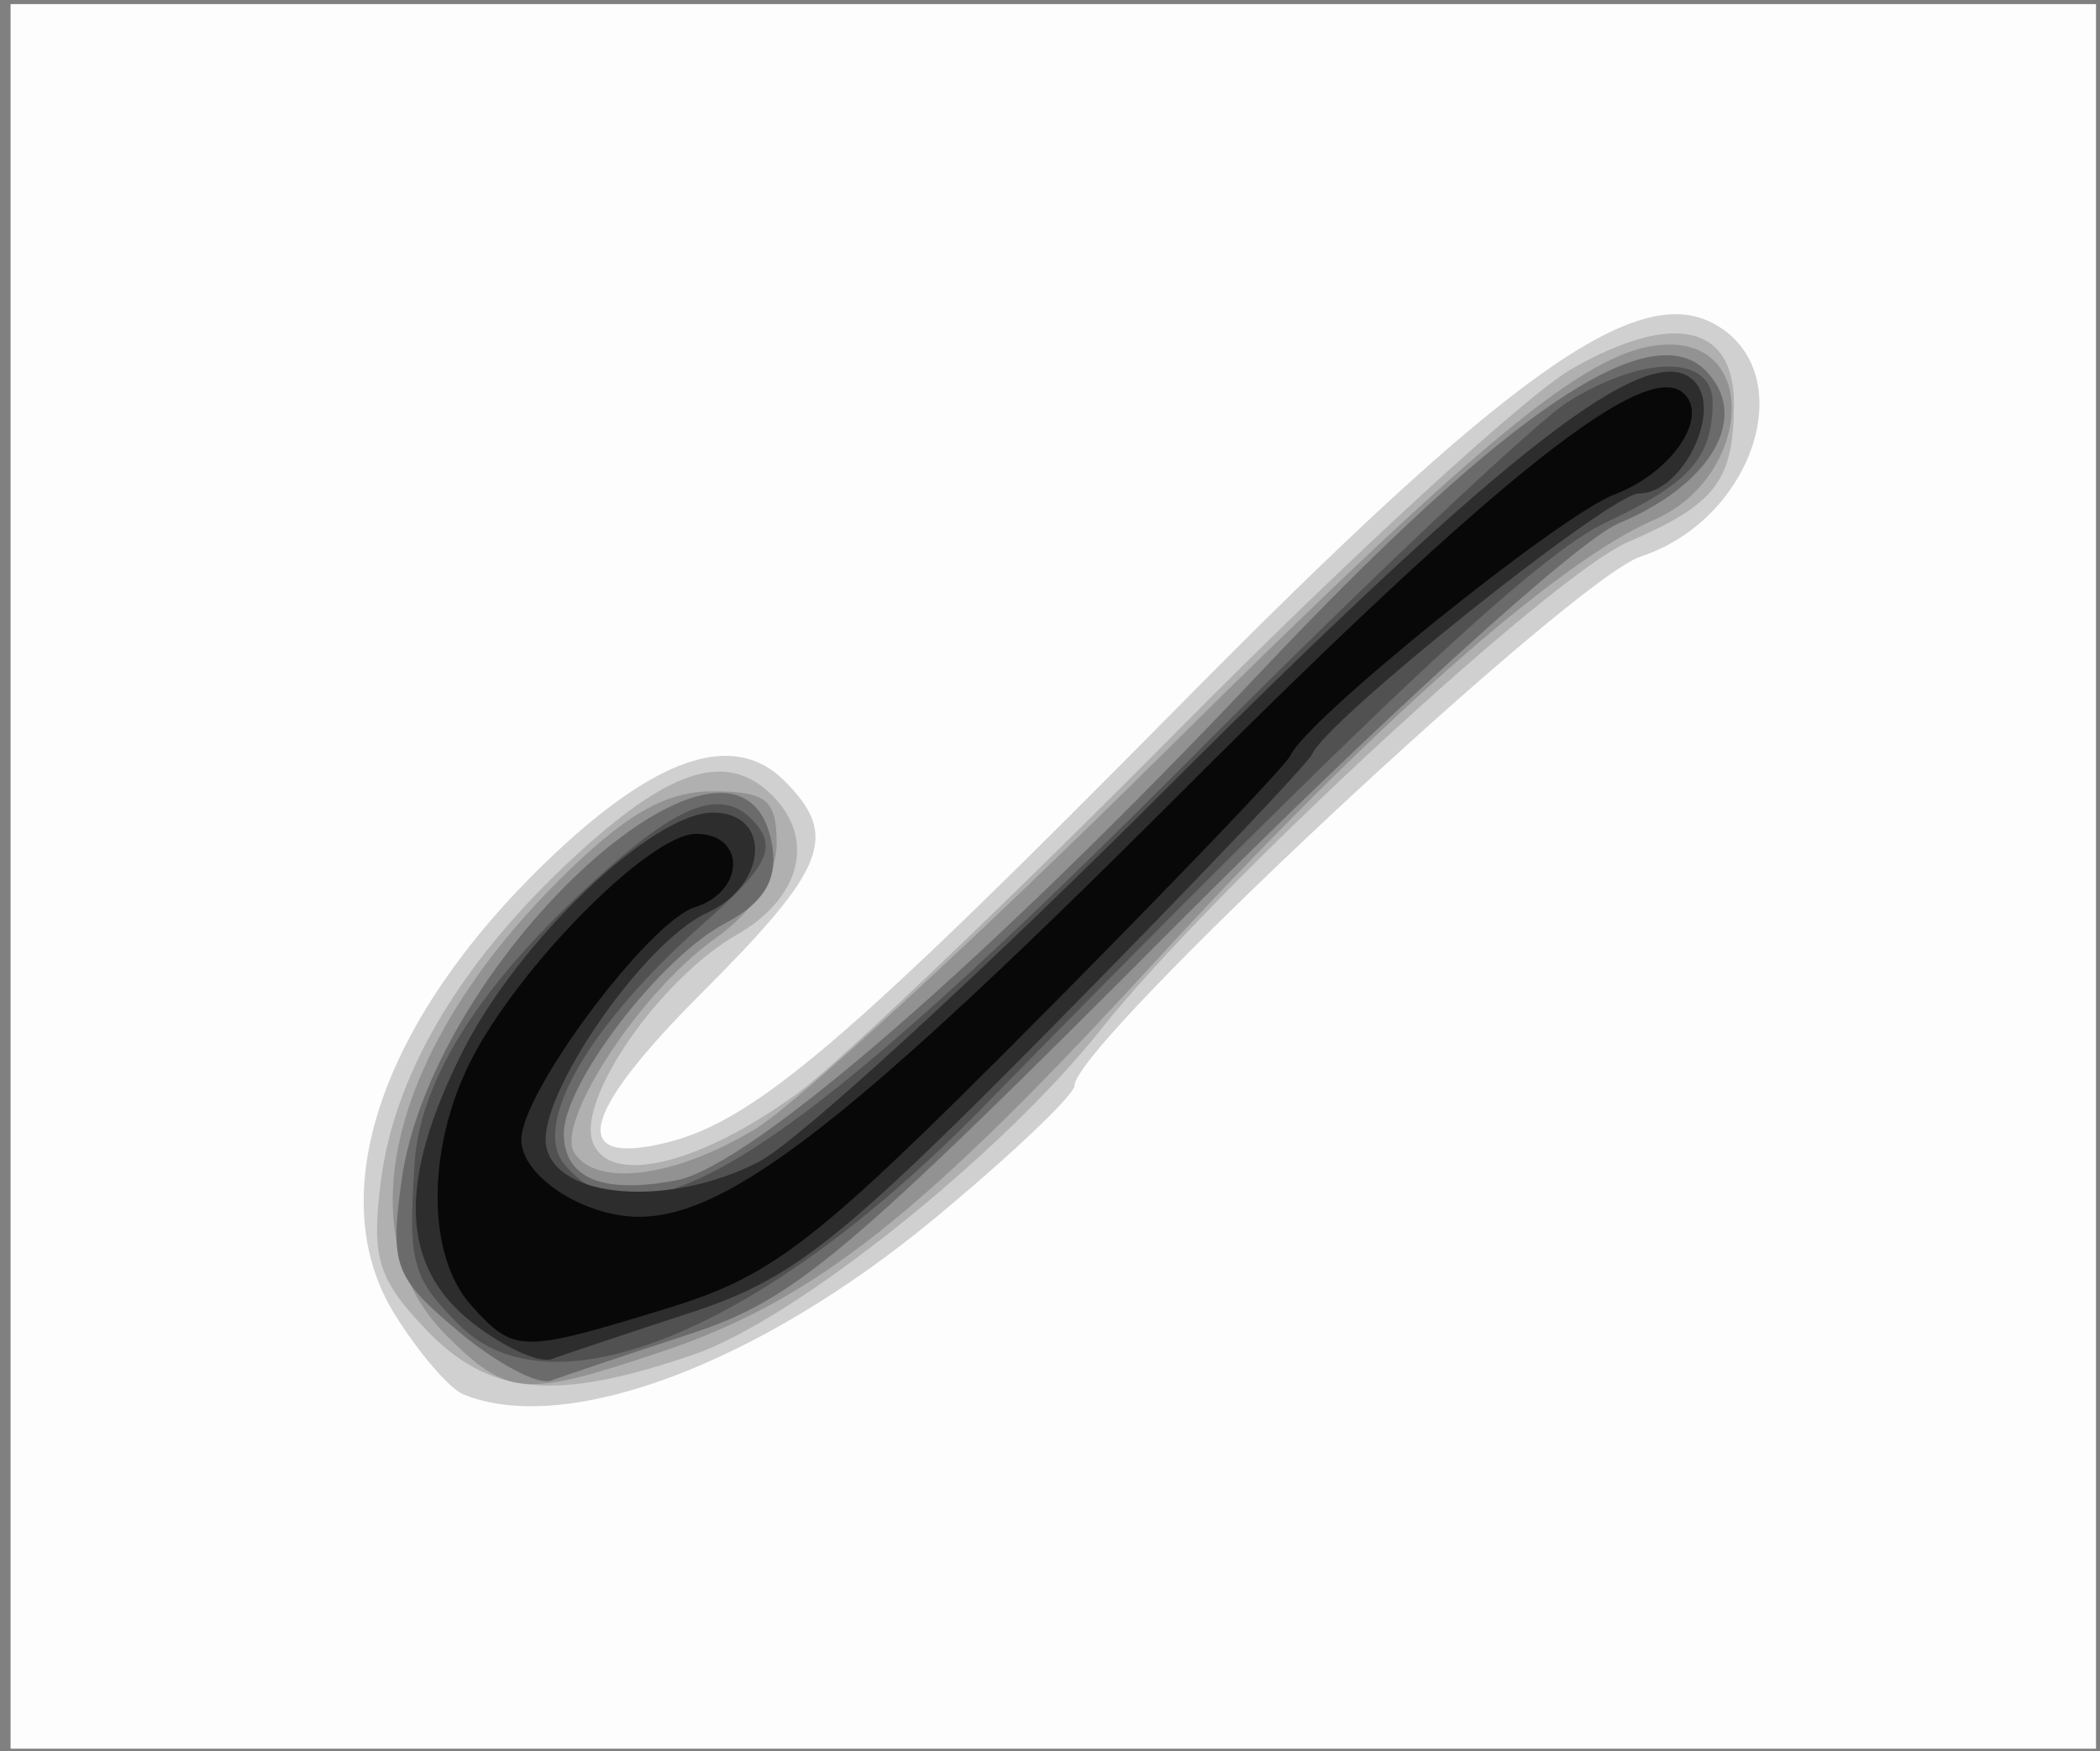
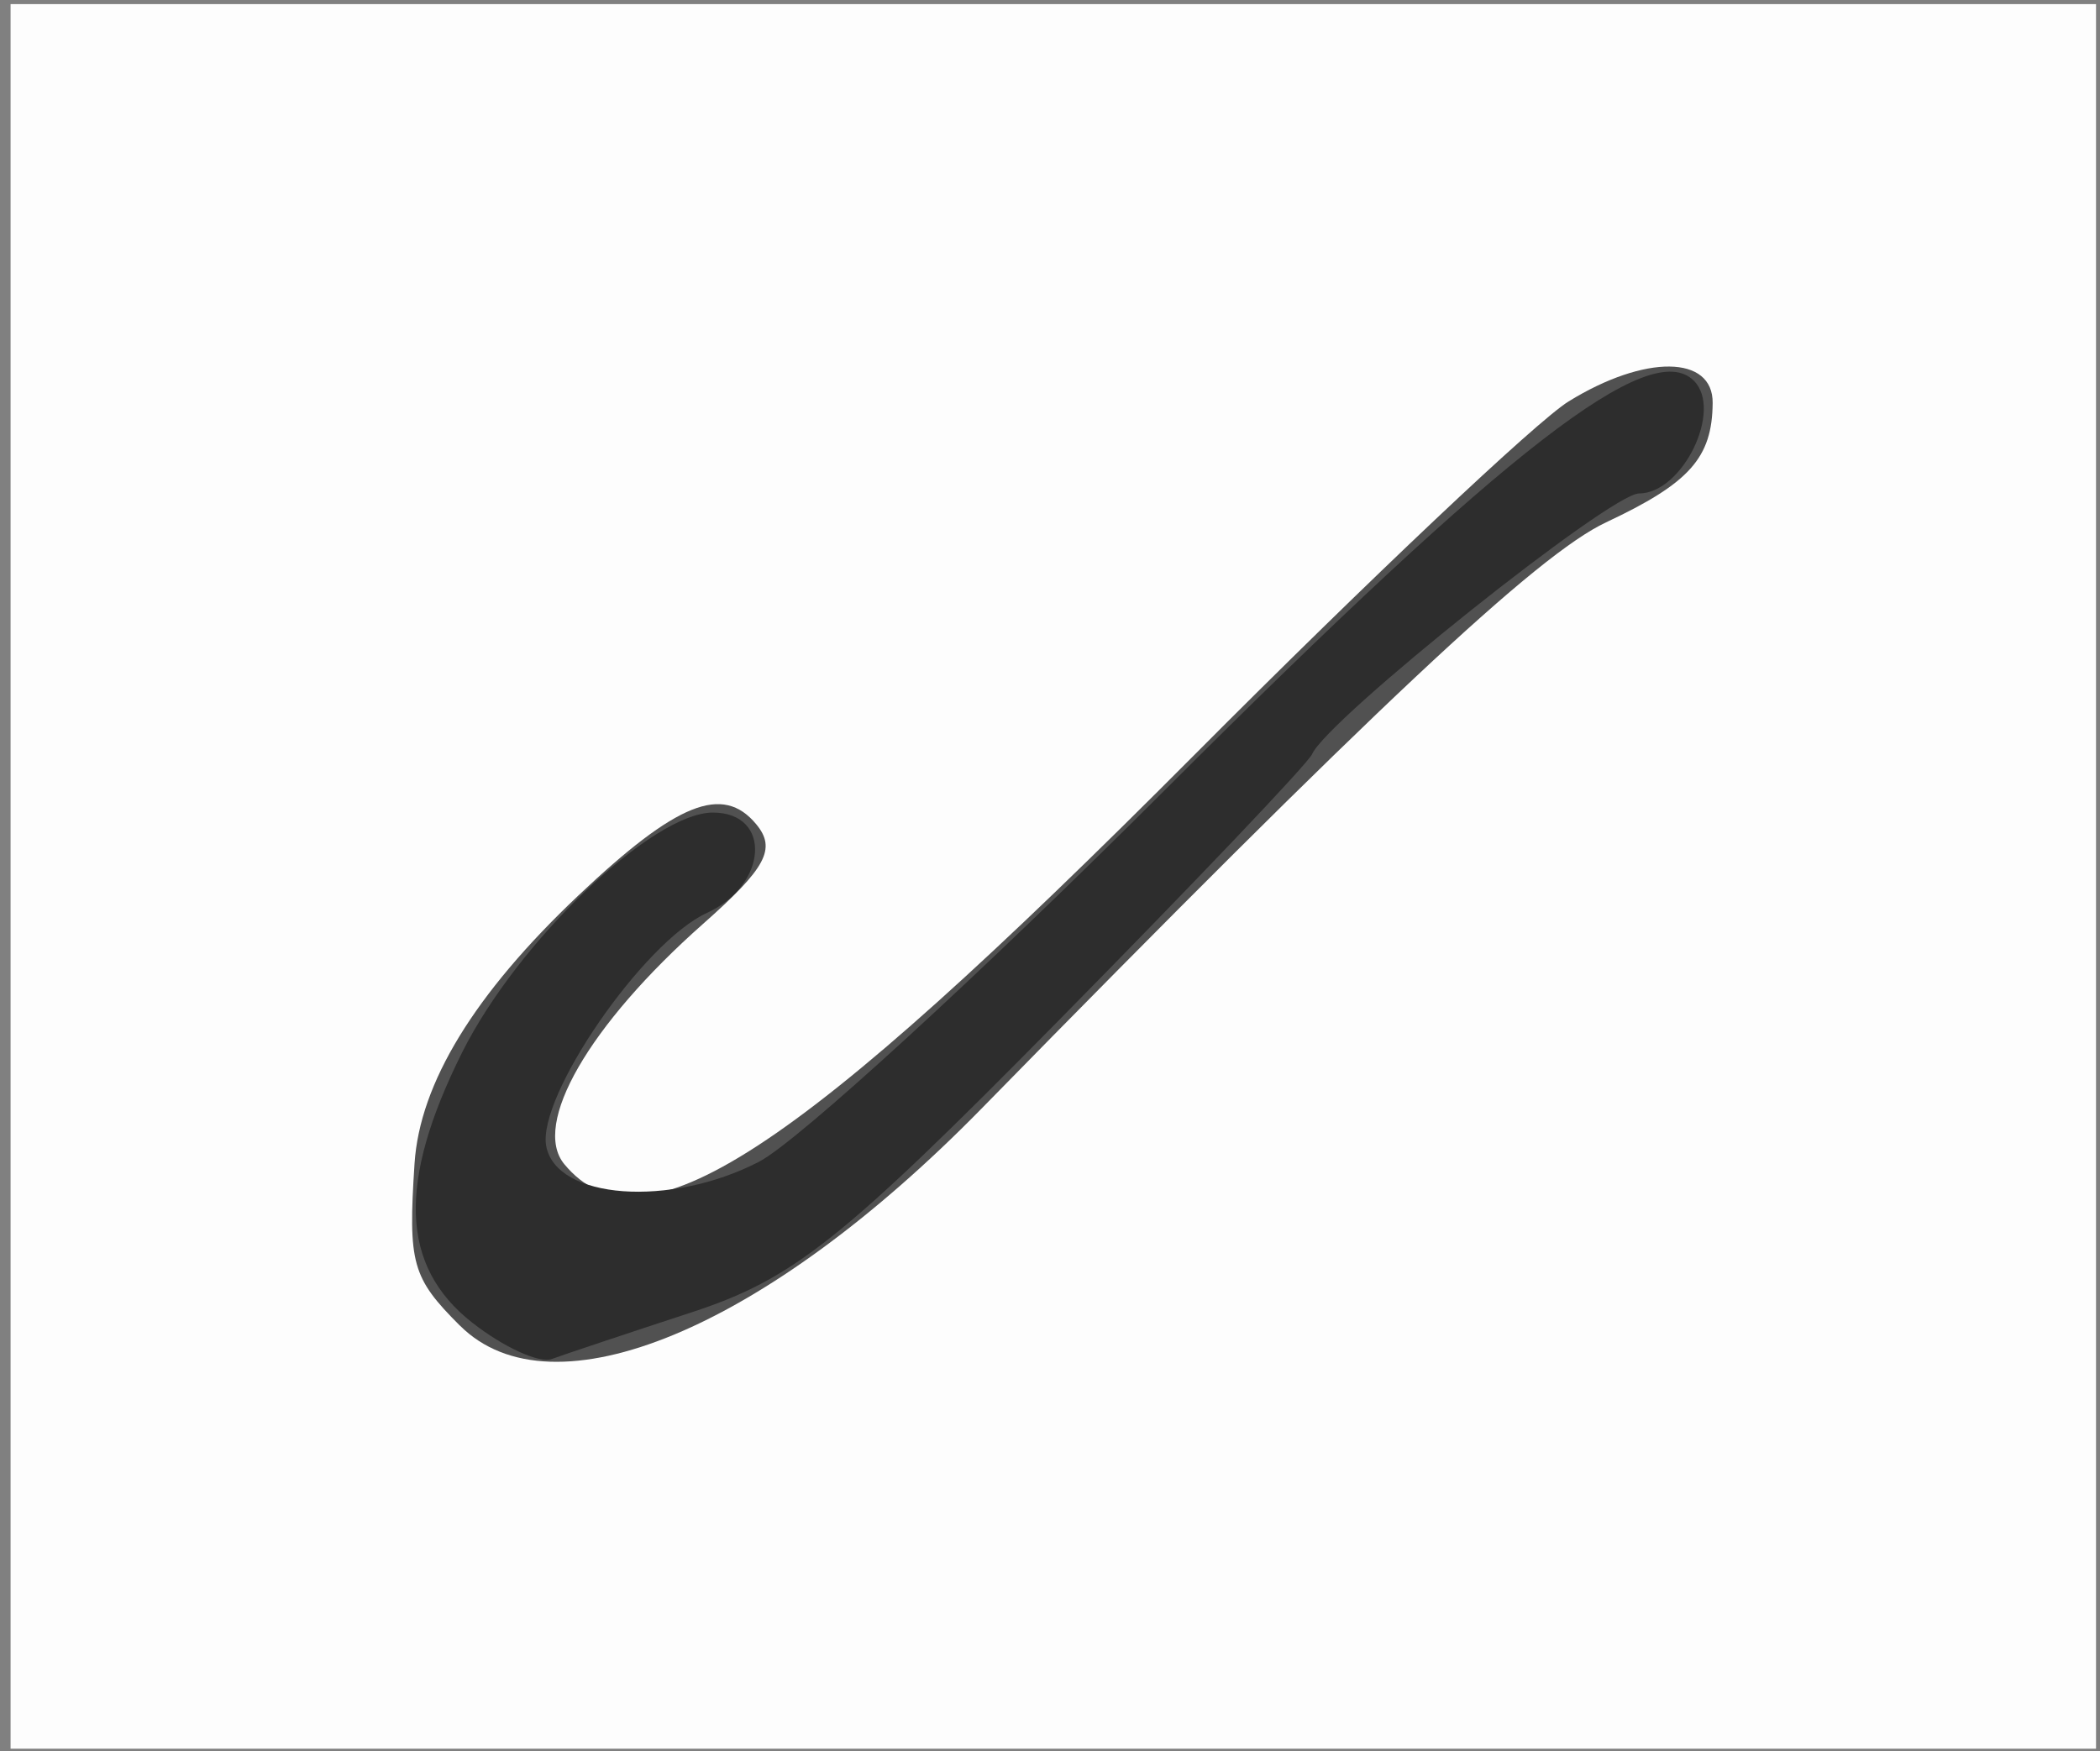
<svg xmlns="http://www.w3.org/2000/svg" version="1.1" width="100%" height="100%" id="svg2" viewBox="0 0 892 744">
  <rect x="0" y="0" width="892" height="744" fill="#808080" stroke="none" />
  <defs id="defs4" />
  <g transform="translate(0,-308.266)" id="layer1">
    <g transform="matrix(9.039,0,0,9.039,-2754.99,-3950.63)" id="g2908">
      <path d="m 305.286,512.362 0,-41 49,0 49,0 0,41 0,41 -49,0 -49,0 0,-41 z" id="path2924" style="fill:#fdfdfd" />
-       <path d="m 326.574,536.713 c -0.667,-0.27 -2.13,-1.976 -3.251,-3.791 -3.415,-5.526 -0.666,-13.714 7.131,-21.243 5.114,-4.938 8.807,-6.198 11.189,-3.817 2.596,2.596 2.015,4.086 -3.901,10.002 -5.703,5.703 -6.265,8.167 -1.596,7.002 4.114,-1.026 8.521,-4.788 24.141,-20.608 15.262,-15.457 21.381,-19.832 25.014,-17.888 4.149,2.22 1.98,9.179 -3.415,10.96 -3.206,1.058 -26.599,22.917 -26.599,24.855 0,0.441 -2.953,3.248 -6.561,6.24 -8.291,6.873 -17.317,10.25 -22.151,8.289 z" id="path2922" style="fill:#d0d0d0" />
-       <path d="m 324.757,533.612 c -2.226,-2.346 -2.529,-3.372 -2.061,-6.987 0.669,-5.168 3.94,-10.54 9.451,-15.519 4.289,-3.875 6.873,-4.611 8.939,-2.544 2.038,2.039 1.333,4.817 -1.659,6.534 -3.624,2.08 -7.554,7.746 -6.778,9.77 0.793,2.065 5.021,1.047 9.637,-2.32 1.925,-1.404 10.025,-9.14 18,-17.189 7.975,-8.05 16.238,-15.631 18.361,-16.847 4.752,-2.722 7.645,-2.088 7.623,1.67 -0.021,3.602 -0.856,4.686 -4.985,6.47 -3.576,1.545 -19.49,16.264 -24.746,22.888 -4.712,5.938 -14.407,13.677 -19.182,15.31 -6.528,2.233 -9.595,1.932 -12.6,-1.235 z" id="path2920" style="fill:#b0b0b0" />
-       <path d="m 325.74,533.908 c -4.737,-4.737 -2.591,-13.446 5.248,-21.295 3.125,-3.129 5.043,-4.25 7.271,-4.25 2.539,0 3.026,0.392 3.026,2.432 0,1.548 -1.065,3.19 -2.929,4.518 -3.464,2.467 -7.477,8.583 -6.582,10.032 1.021,1.652 4.758,1.164 8.511,-1.112 1.925,-1.168 10.506,-9.064 19.069,-17.547 15.67,-15.524 20.367,-19.322 23.896,-19.322 4.273,0 3.704,6.322 -0.743,8.245 -4.567,1.975 -13.303,9.718 -23.491,20.822 -10.867,11.844 -15.961,15.865 -23.16,18.28 -6.451,2.164 -7.212,2.103 -10.117,-0.802 z" id="path2918" style="fill:#929292" />
-       <path d="m 326.315,533.733 c -2.988,-2.514 -3.203,-3.084 -2.661,-7.04 1.465,-10.688 16.26,-23.958 17.443,-15.645 0.215,1.509 -0.472,2.596 -2.217,3.51 -3.039,1.592 -7.595,7.525 -7.595,9.891 0,2.108 1.816,2.862 5.293,2.197 3.527,-0.674 14.797,-10.486 27.485,-23.928 11.516,-12.201 18.246,-16.76 20.869,-14.138 2.14,2.14 0.315,5.353 -4.084,7.191 -1.893,0.791 -10.971,9.037 -20.75,18.847 -15.565,15.615 -17.957,17.629 -22.849,19.238 -3.005,0.988 -5.964,1.981 -6.574,2.205 -0.61,0.224 -2.573,-0.823 -4.361,-2.328 z" id="path2916" style="fill:#6b6b6b" />
      <path d="m 326.398,533.475 c -2.25,-2.25 -2.435,-2.913 -2.129,-7.613 0.246,-3.778 2.815,-7.983 7.704,-12.607 4.617,-4.367 6.784,-5.236 8.351,-3.347 0.957,1.153 0.477,2.053 -2.498,4.687 -5.366,4.751 -8.065,9.429 -6.517,11.295 3.619,4.361 10.701,-0.245 29.651,-19.283 8.154,-8.192 16.047,-15.648 17.541,-16.57 3.588,-2.215 6.79,-2.18 6.77,0.074 -0.023,2.578 -1.083,3.766 -5.01,5.61 -3.228,1.515 -10.913,8.732 -29.354,27.562 -10.161,10.376 -20.163,14.535 -24.507,10.19 z" id="path2914" style="fill:#515151" />
      <path d="m 326.968,533.327 c -3.364,-2.646 -3.509,-6.59 -0.465,-12.685 2.605,-5.216 8.941,-11.28 11.786,-11.28 2.788,0 2.583,3.412 -0.282,4.718 -2.98,1.358 -7.991,8.633 -7.549,10.962 0.475,2.504 5.817,2.895 9.998,0.733 1.813,-0.938 10.427,-8.83 19.141,-17.538 16.089,-16.078 22.742,-21.222 24.792,-19.171 1.375,1.375 -0.536,5.297 -2.581,5.297 -1.345,0 -14.653,10.617 -15.362,12.255 -0.187,0.432 -5.587,6.107 -12,12.61 -10.111,10.253 -12.39,12.063 -17.16,13.625 -3.025,0.991 -5.981,1.978 -6.568,2.193 -0.587,0.215 -2.275,-0.558 -3.75,-1.718 z" id="path2912" style="fill:#2d2d2d" />
-       <path d="m 326.941,532.533 c -2.101,-2.321 -2.12,-7.346 -0.045,-11.471 2.236,-4.444 8.429,-10.7 10.593,-10.7 2.359,0 2.323,2.698 -0.046,3.45 -2.18,0.692 -8.157,8.699 -8.157,10.928 0,1.706 2.926,3.622 5.533,3.622 4.247,0 10.19,-4.658 25.559,-20.03 14.906,-14.909 21.825,-20.385 23.563,-18.647 1.149,1.149 -0.638,3.72 -3.283,4.726 -2.575,0.979 -14.496,10.584 -15.23,12.272 -0.196,0.451 -5.596,6.091 -12,12.534 -10.29,10.352 -12.293,11.913 -17.231,13.43 -6.944,2.133 -7.228,2.13 -9.257,-0.112 z" id="path2910" style="fill:#080808" />
    </g>
  </g>
</svg>